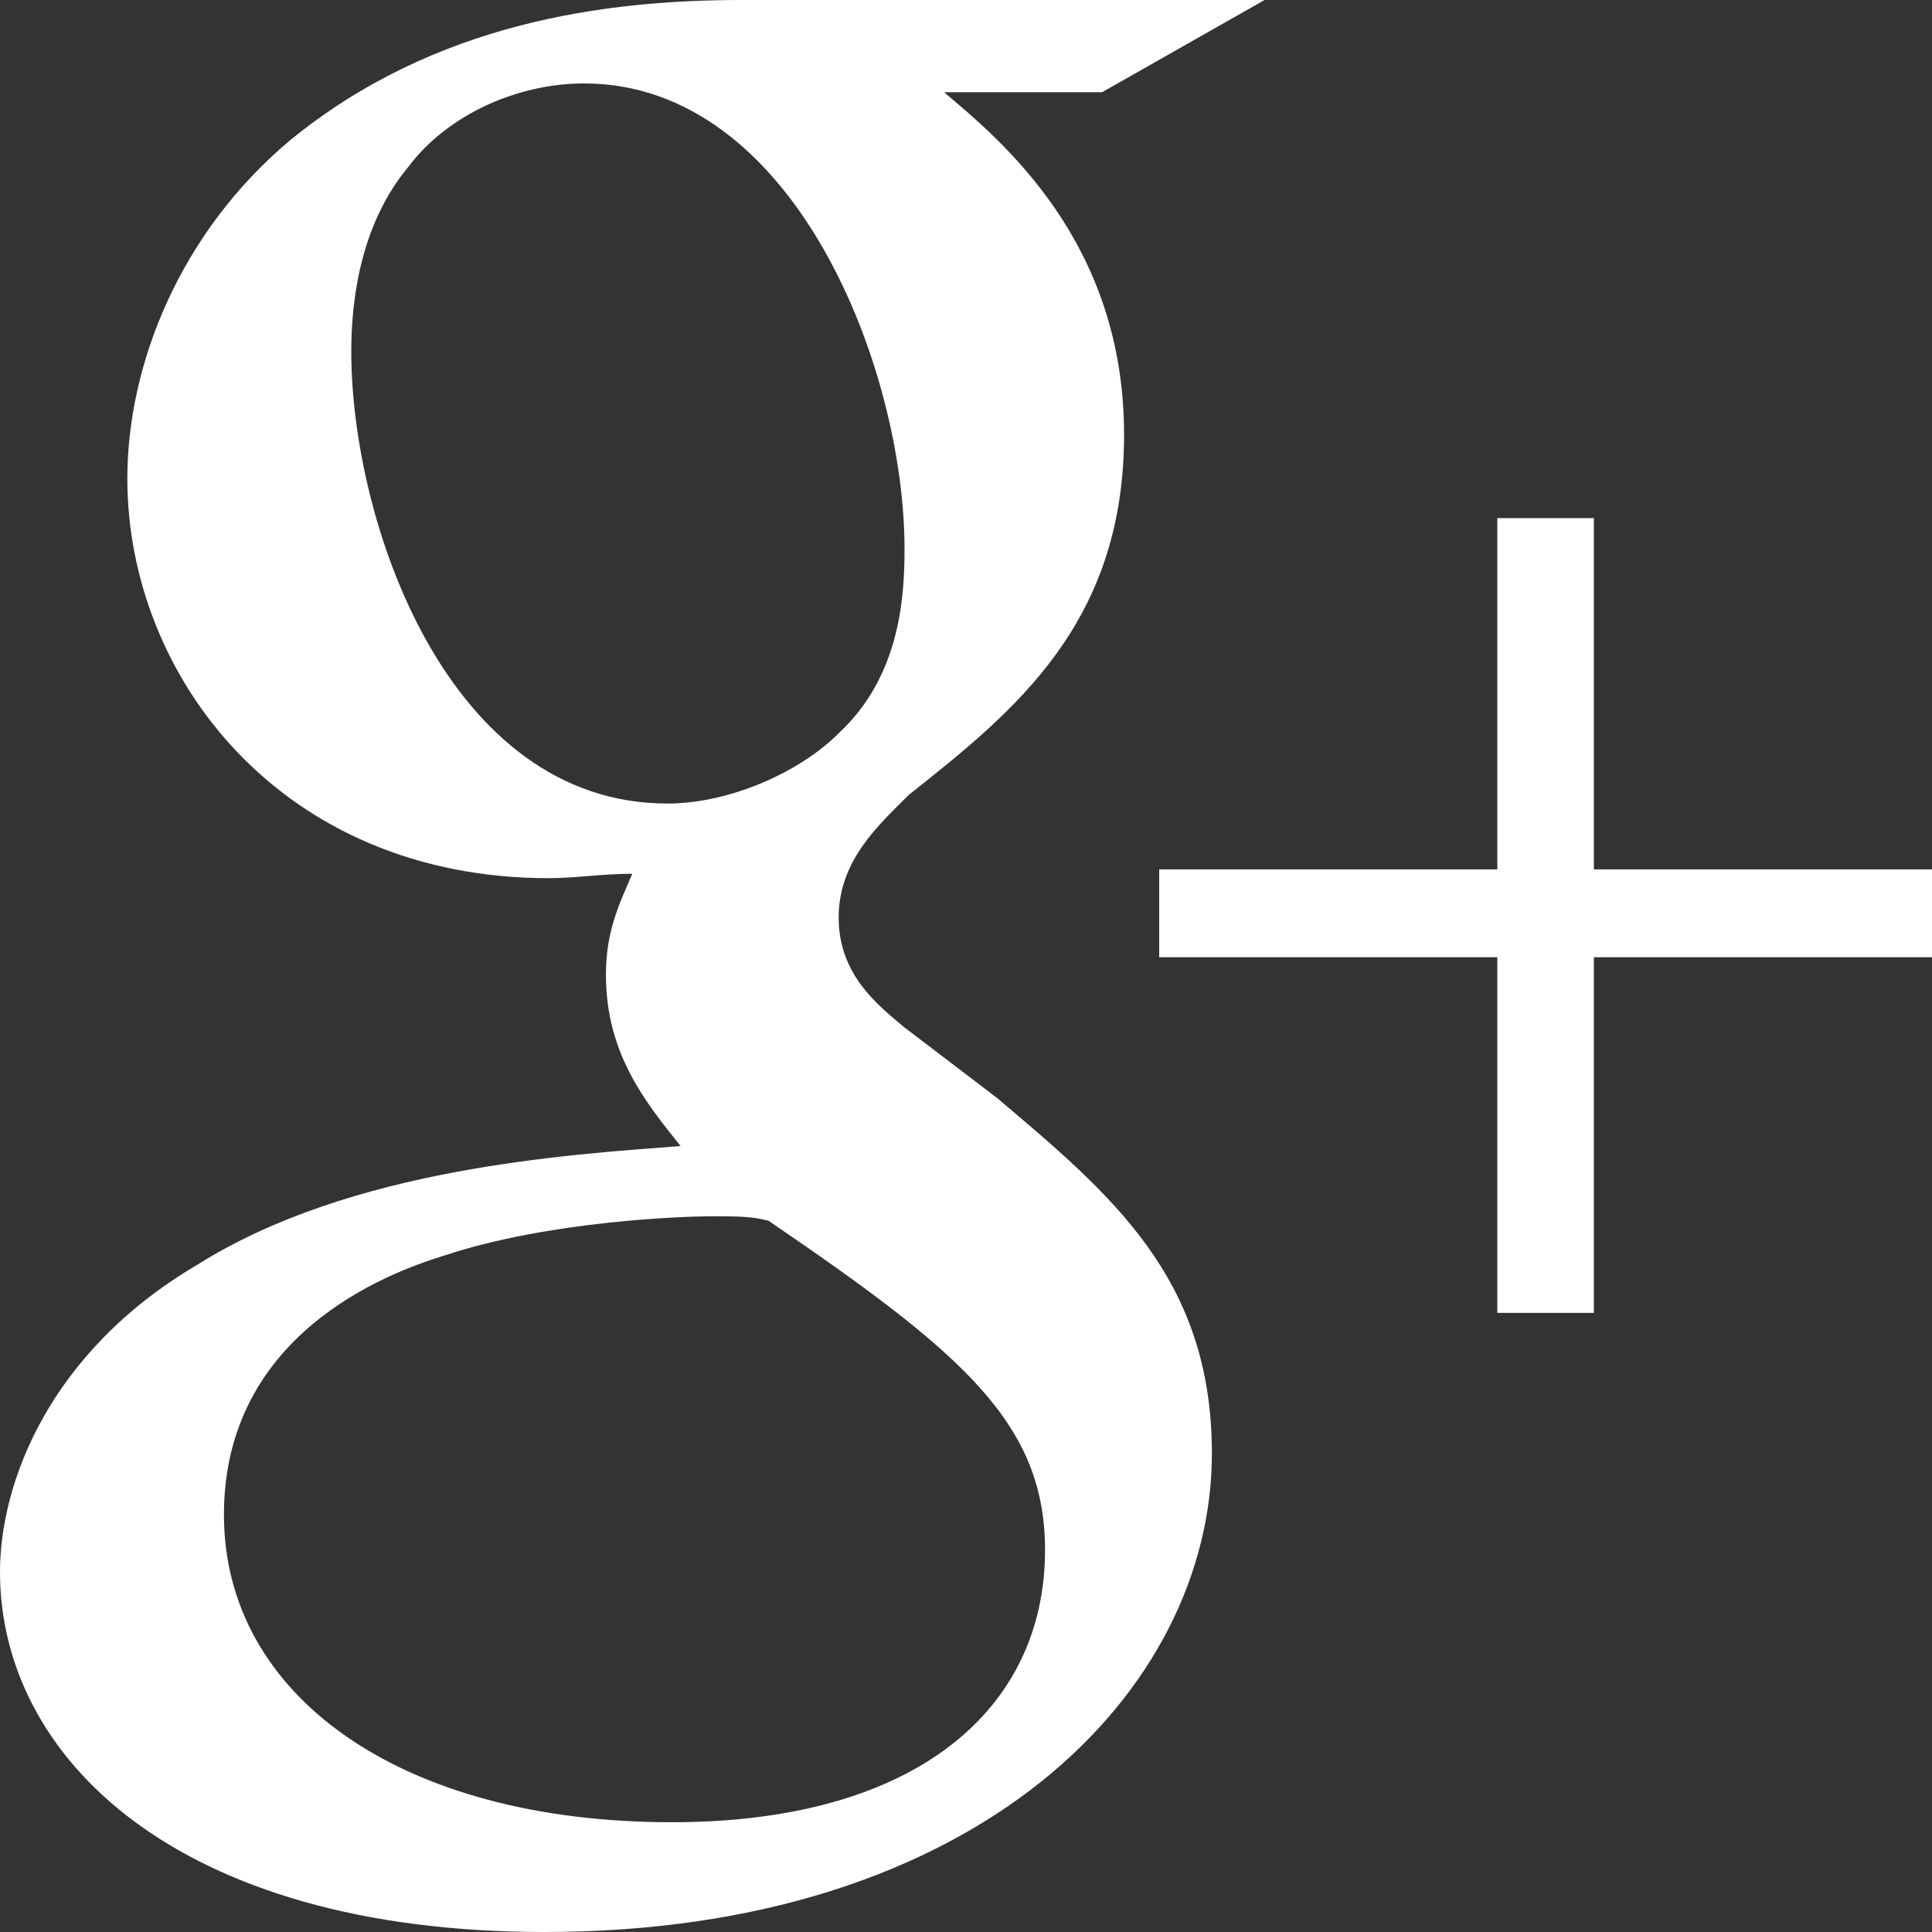
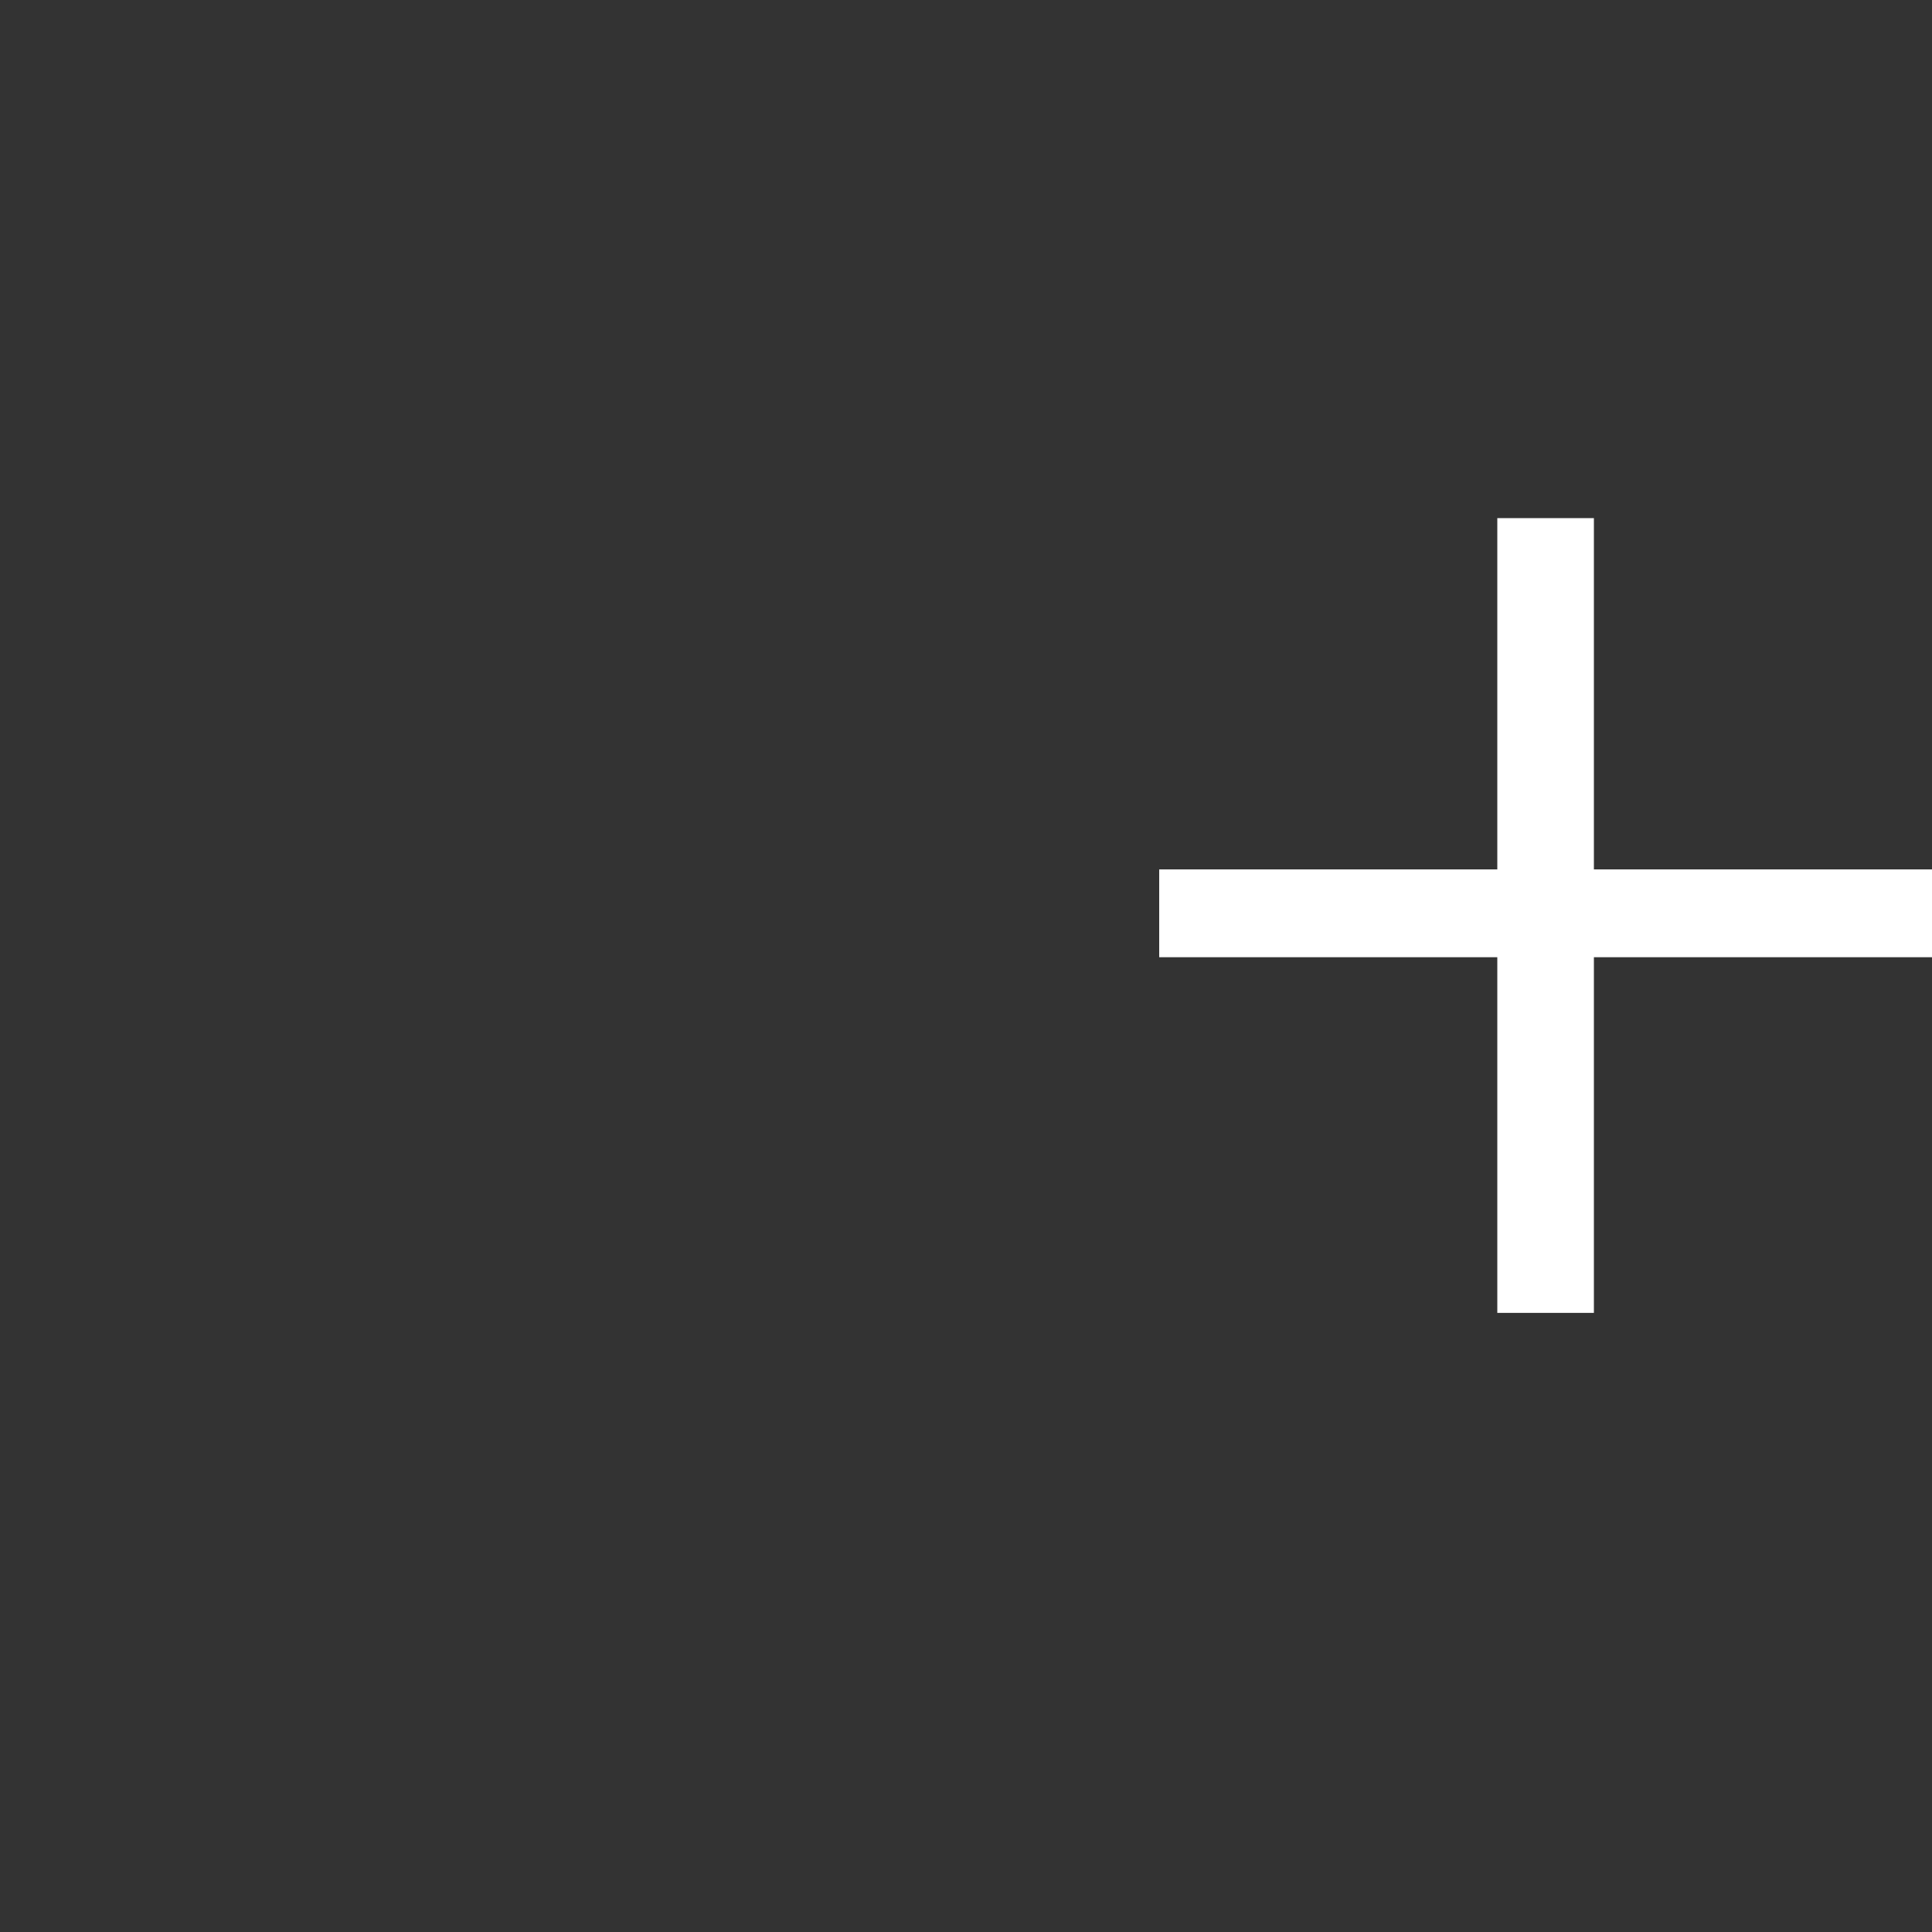
<svg xmlns="http://www.w3.org/2000/svg" version="1.1" id="Layer_1" x="0px" y="0px" viewBox="0 0 44 44" enable-background="new 0 0 44 44" xml:space="preserve">
  <rect x="0" y="0" width="44" height="44" fill="#333333" stroke="none" />
  <g>
-     <path id="Google_3_" fill="#FFFFFF" d="M28.8,0H16.9C13.8,0,9.9,0.5,6.6,3.2c-2.5,2.1-3.7,5.1-3.7,7.7c0,4.5,3.5,9.1,9.6,9.1   c0.6,0,1.2-0.1,1.9-0.1c-0.3,0.7-0.6,1.3-0.6,2.3c0,1.8,0.9,2.9,1.7,3.9c-2.6,0.2-7.5,0.5-11,2.7c-3.4,2-4.5,5-4.5,7   C0,40,4,44,12.4,44c9.9,0,15.2-5.5,15.2-10.9c0-4-2.3-5.9-4.9-8.1l-2.1-1.6c-0.6-0.5-1.5-1.2-1.5-2.5c0-1.3,0.9-2.1,1.6-2.8   c2.4-1.9,4.9-3.9,4.9-8.2c0-4.4-2.8-6.7-4.1-7.8h3.6L28.8,0z M23.8,35.3c0,3.6-2.9,6.2-8.5,6.2c-6.2,0-10.2-2.9-10.2-7   c0-4.1,3.7-5.5,5-5.9c2.4-0.8,5.5-0.9,6.1-0.9c0.6,0,0.9,0,1.3,0.1C21.9,30.8,23.8,32.4,23.8,35.3z M19.1,16.7   c-0.9,0.9-2.5,1.6-3.9,1.6c-5,0-7.2-6.4-7.2-10.3C8,6.6,8.3,5,9.3,3.8c0.9-1.2,2.5-1.9,4-1.9c4.8,0,7.3,6.5,7.3,10.6   C20.6,13.6,20.5,15.4,19.1,16.7z" />
    <g>
      <path fill="#FFFFFF" d="M36.3,11.8v8H44v2h-7.7v8.1h-2.2v-8.1h-7.7v-2h7.7v-8H36.3z" />
    </g>
  </g>
</svg>